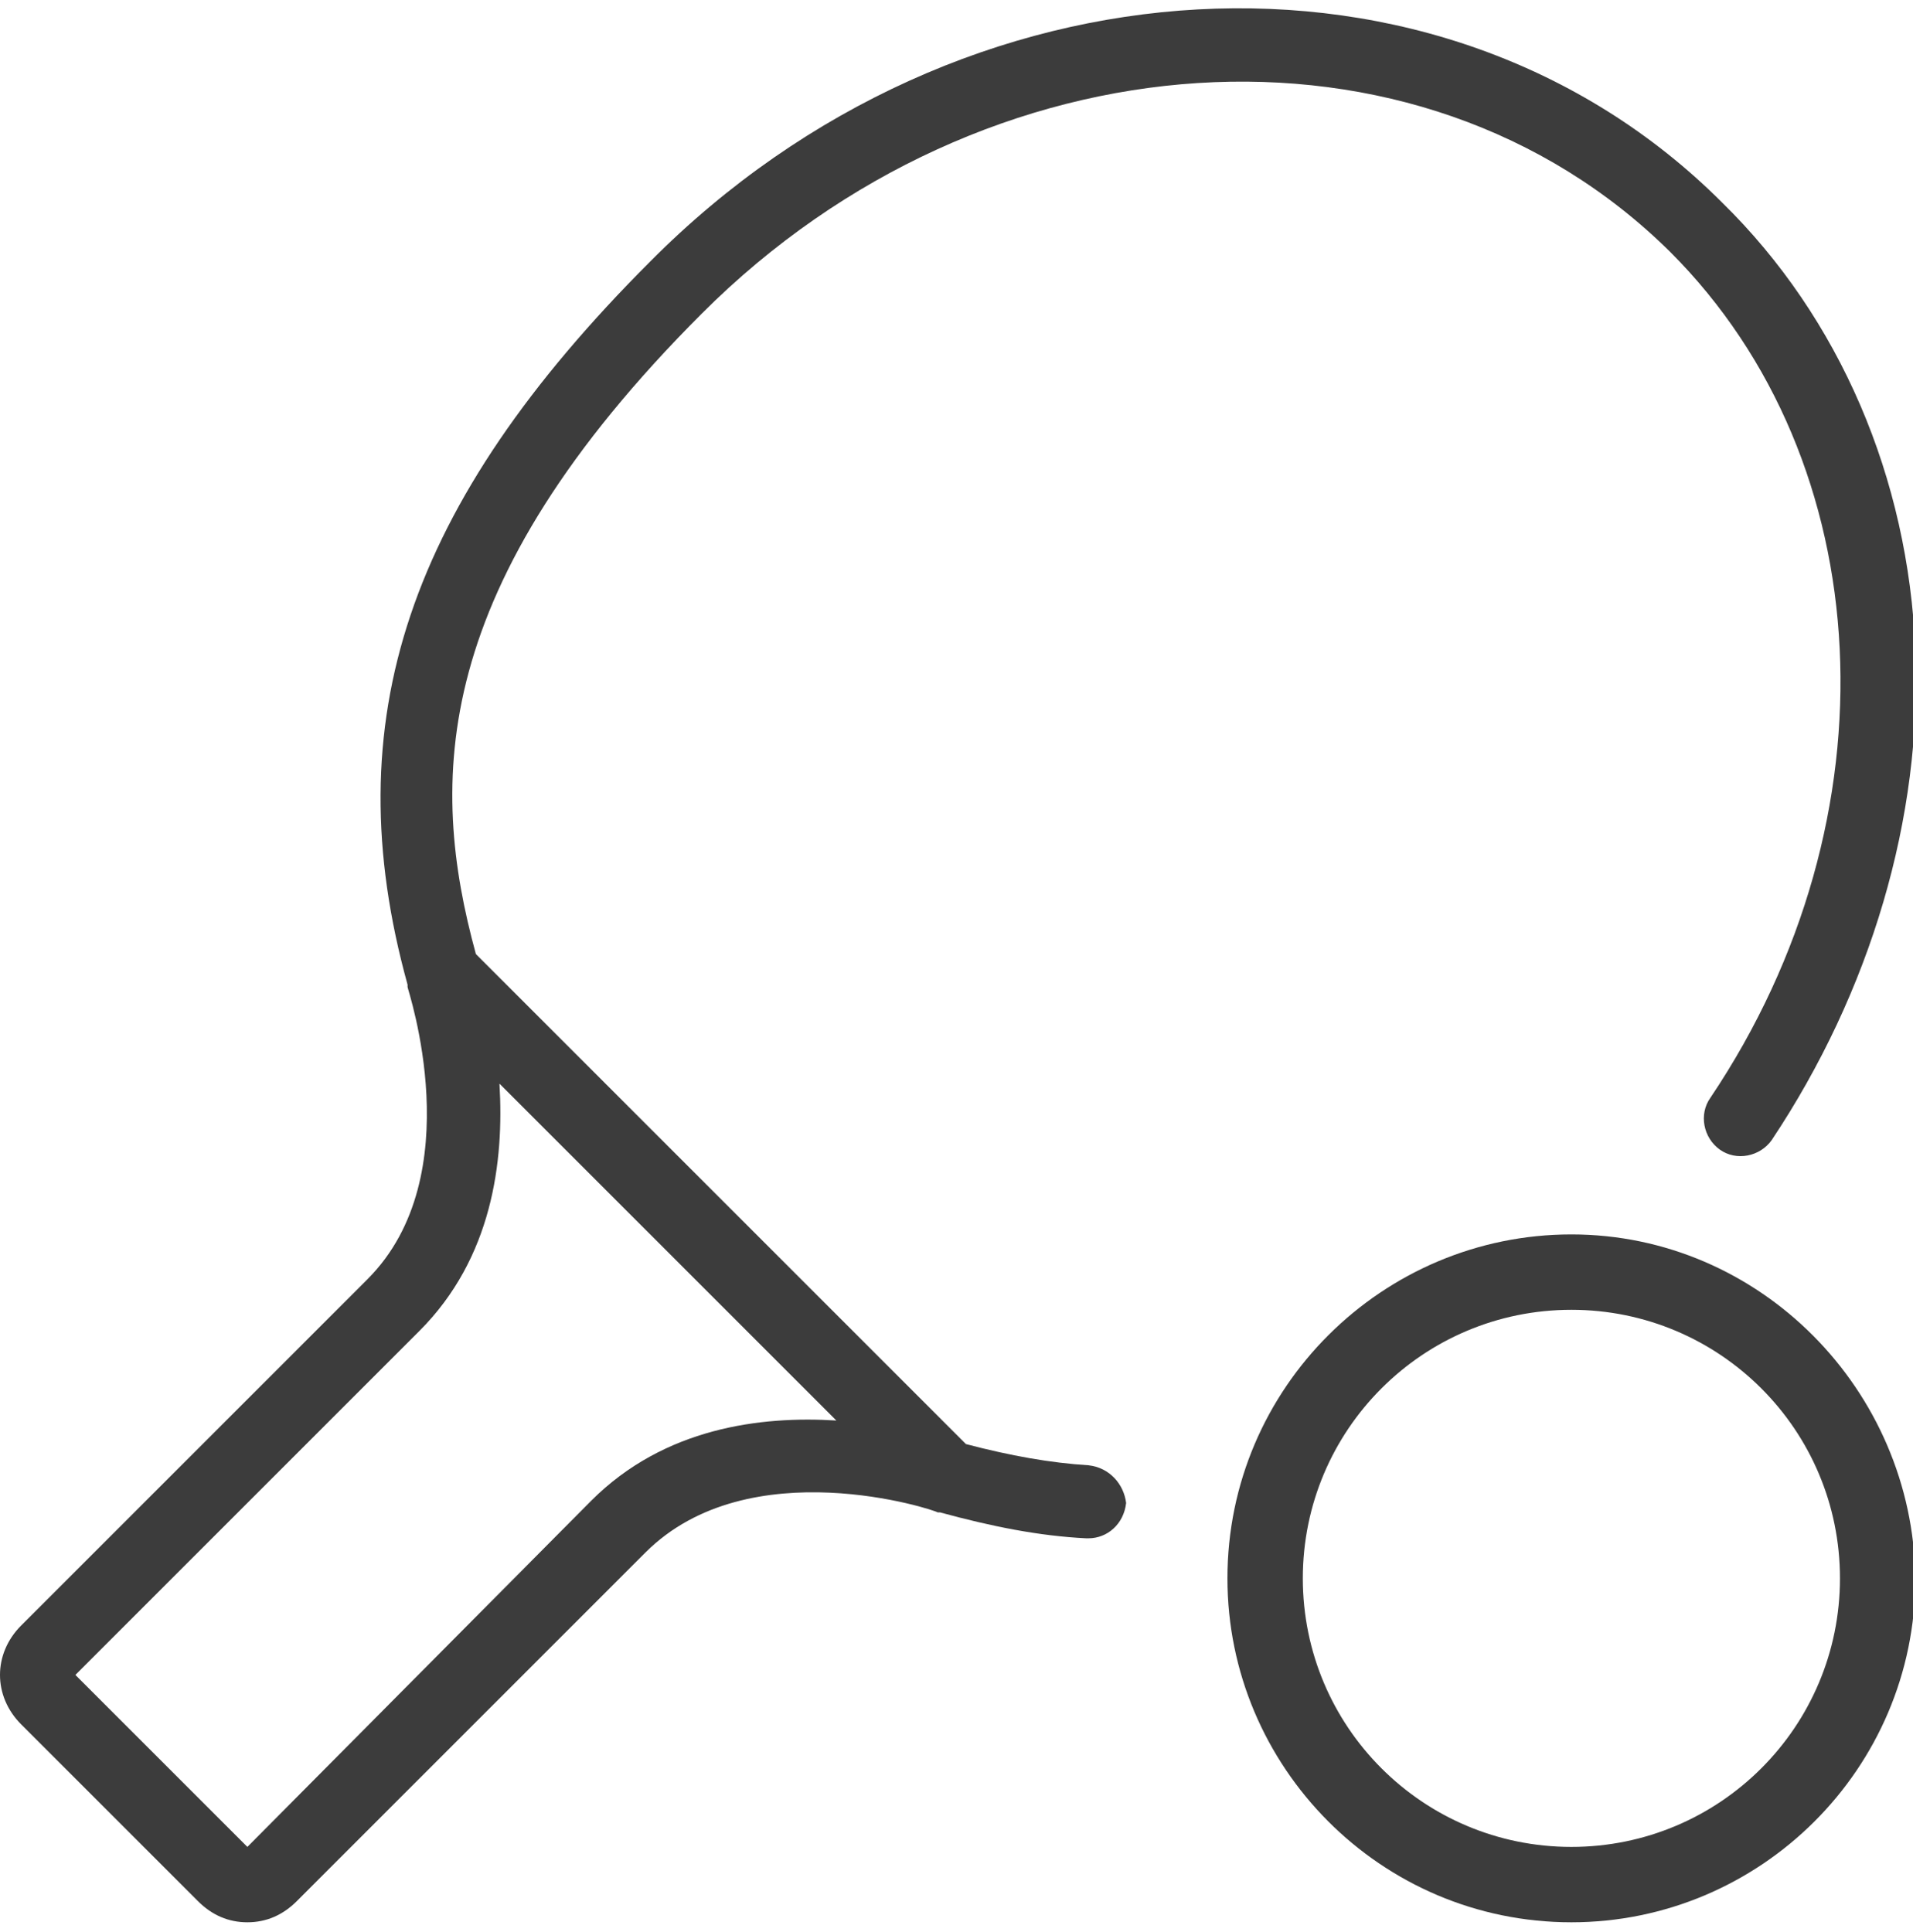
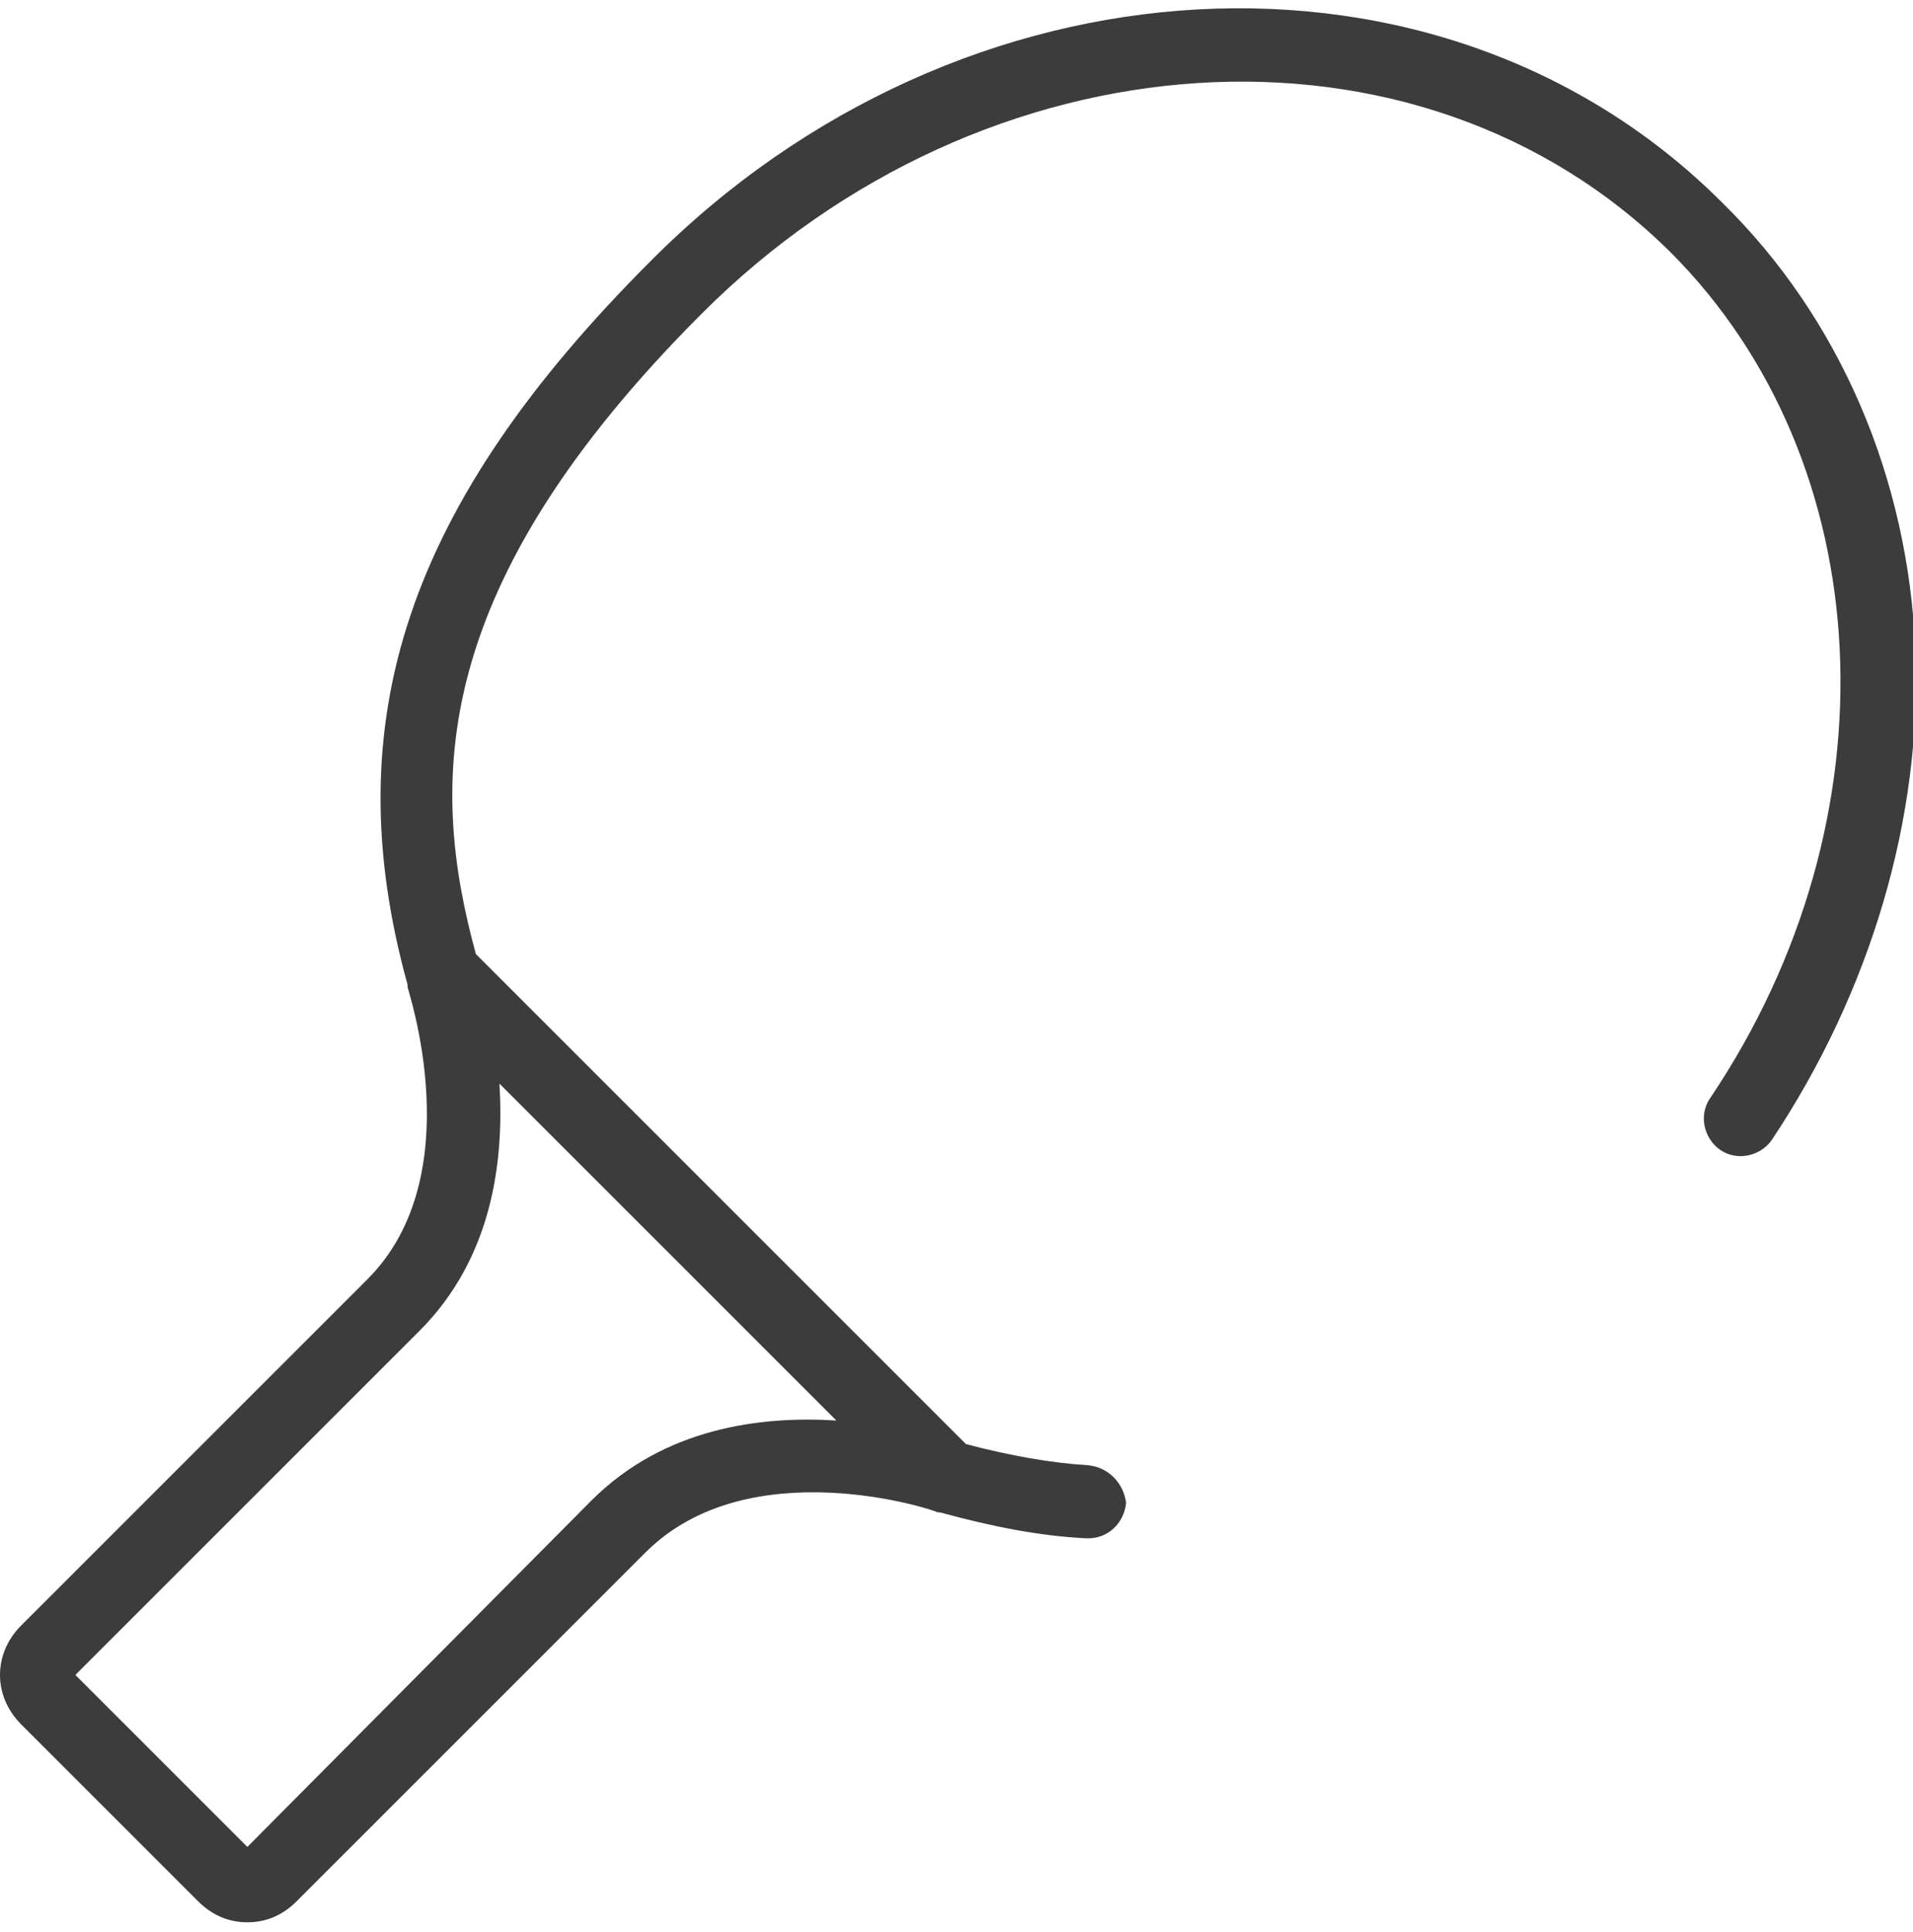
<svg xmlns="http://www.w3.org/2000/svg" version="1.1" id="Layer_1" x="0px" y="0px" viewBox="0 0 81.2 82" style="enable-background:new 0 0 81.2 82;" xml:space="preserve">
  <style type="text/css">
	.st0{fill:#3C3C3C;}
</style>
  <g>
-     <path class="st0" d="M66.7,52.4c-8,0-14.6,6.5-14.6,14.6c0,8,6.5,14.6,14.6,14.6c8,0,14.6-6.5,14.6-14.6   C81.2,59,74.7,52.4,66.7,52.4z M66.7,78.4c-6.3,0-11.4-5.1-11.4-11.4c0-6.3,5.1-11.4,11.4-11.4c6.3,0,11.4,5.1,11.4,11.4   C78.1,73.3,73,78.4,66.7,78.4z" />
    <path class="st0" d="M46.2,62.2c-1.6-0.1-3.3-0.4-5.2-0.9L20.2,40.5c-2-7.3-2-15.6,9.6-27.2c12-12,30.4-13.2,41.1-2.6   c8.9,8.9,9.7,24,1.7,35.9c-0.5,0.7-0.3,1.7,0.4,2.2c0.7,0.5,1.7,0.3,2.2-0.4c4.2-6.3,6.4-13.7,6.1-20.8c-0.3-7.3-3.2-14.1-8.2-19   C61.2-3.3,40.8-2.2,27.6,11.1C17.3,21.4,14.2,30.6,17.3,41.8c0,0,0,0.1,0,0.1c0,0.1,2.7,8-1.7,12.4L0.9,69c-1.2,1.2-1.2,3,0,4.2   l7.5,7.5c0.6,0.6,1.3,0.9,2.1,0.9c0.8,0,1.5-0.3,2.1-0.9l14.8-14.8c4.4-4.4,12.3-1.8,12.4-1.7c0,0,0.1,0,0.1,0   c2.2,0.6,4.2,1,6.2,1.1c0,0,0.1,0,0.1,0c0.8,0,1.5-0.6,1.6-1.5C47.7,63,47.1,62.3,46.2,62.2z M25.1,63.7L10.5,78.4l-7.3-7.3   l14.6-14.6c3.1-3.1,3.6-7.2,3.4-10.5l14.3,14.3C32.3,60.1,28.2,60.6,25.1,63.7z" />
  </g>
</svg>